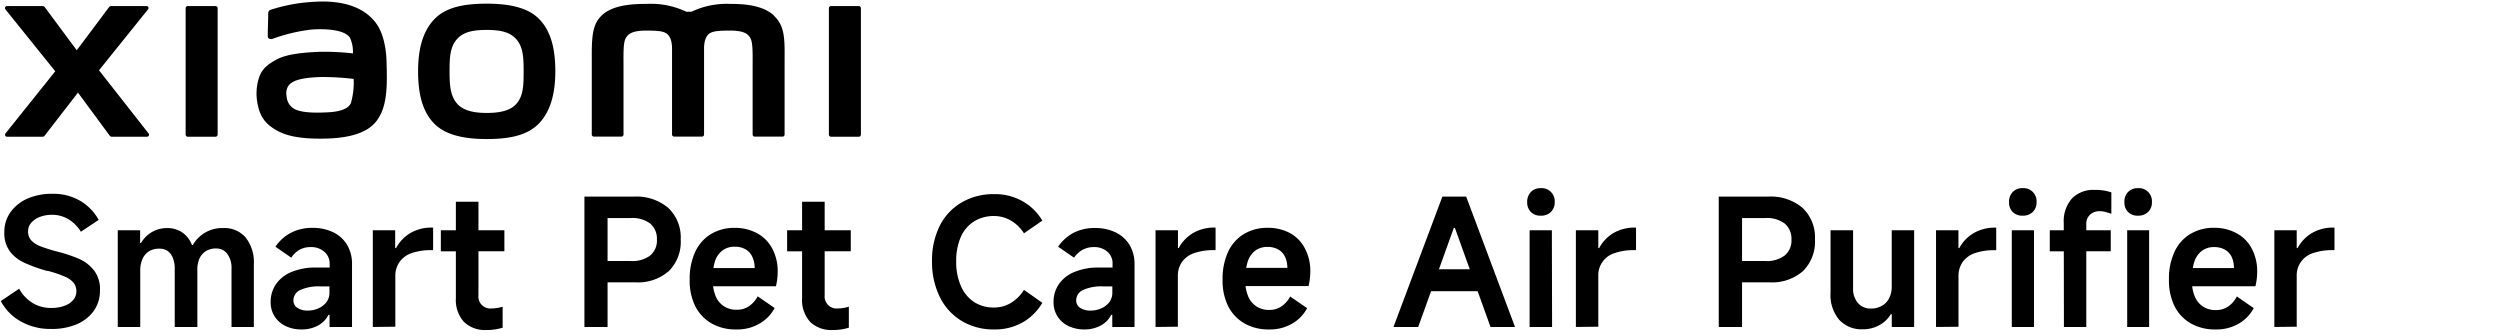
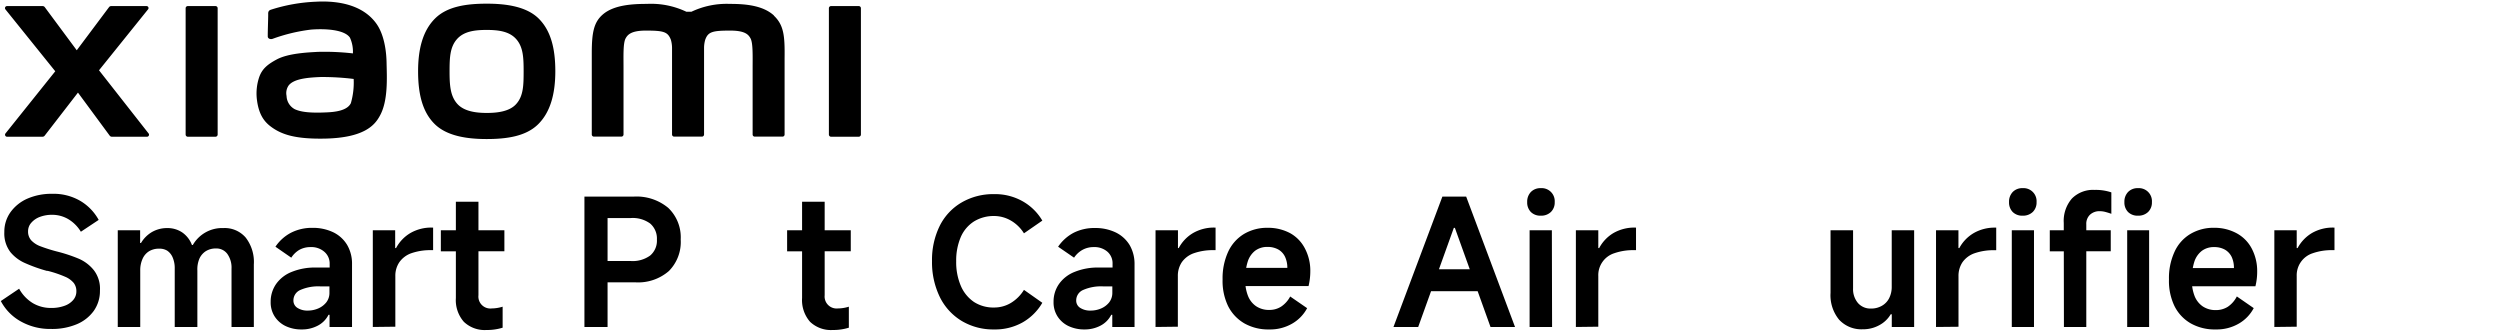
<svg xmlns="http://www.w3.org/2000/svg" width="456" height="61.23" viewBox="0 0 456 61.23">
  <title>画板 1</title>
  <path d="M88.8.67c-3.58,0-7.15.45-9.41,2.67S76.26,8.91,76.26,13s.77,7.38,3,9.6,5.93,2.76,9.5,2.76,7.12-.46,9.38-2.68,3.15-5.59,3.15-9.68-.79-7.36-3-9.58S92.37.67,88.8.67Zm5.41,18.24C93,20.35,90.68,20.6,88.8,20.6s-4.16-.25-5.42-1.69S82,15.5,82,13s.08-4.41,1.34-5.85,3.28-1.69,5.42-1.69,4.15.25,5.41,1.69,1.34,3.36,1.34,5.85S95.47,17.47,94.21,18.91ZM39.31,1.11H34.26a.39.39,0,0,0-.4.38V24.55a.4.4,0,0,0,.4.39h5.05a.4.4,0,0,0,.39-.39V1.49A.39.39,0,0,0,39.31,1.11ZM18.06,12.82,27,1.71a.36.36,0,0,0-.28-.6H20.28a.49.49,0,0,0-.39.19L14,9.17,8.17,1.31a.49.49,0,0,0-.4-.2H1.28a.37.37,0,0,0-.29.6L10.08,13,1,24.34a.37.37,0,0,0,.29.6H7.76a.49.49,0,0,0,.4-.21l6.06-7.84L20,24.73a.5.5,0,0,0,.4.21h6.41a.37.37,0,0,0,.29-.6Zm123.1-10C139.1.94,135.8.71,133.12.71a15,15,0,0,0-7,1.43h-.93A15,15,0,0,0,118,.71c-2.68,0-6,.2-8,1.89-1.67,1.41-2.06,3.28-2.06,7.12V24.54a.39.39,0,0,0,.39.38h5a.39.39,0,0,0,.4-.38V12.34c0-2.2-.09-4.49.39-5.35.37-.66,1-1.41,3.69-1.41,3.27,0,4,.23,4.56,1.68a5.5,5.5,0,0,1,.21,1.43V24.54a.39.39,0,0,0,.39.38h5.06a.39.39,0,0,0,.39-.38V8.69a5.5,5.5,0,0,1,.21-1.43c.52-1.45,1.29-1.68,4.56-1.68,2.75,0,3.33.75,3.7,1.41.47.86.39,3.15.39,5.35v12.2a.38.38,0,0,0,.39.38h5.05a.38.38,0,0,0,.39-.38V10.62C143.16,6.64,143,4.6,141.16,2.86ZM68.62,4.27C66.28,1.05,62.06.08,57.68.31a30.91,30.91,0,0,0-8.33,1.48c-.49.19-.43.61-.43.86,0,.85-.09,3.05-.08,4,0,.39.48.58.89.43a31.37,31.37,0,0,1,7-1.68c2.6-.21,6.12,0,7.1,1.47a6.13,6.13,0,0,1,.54,2.87A45.71,45.71,0,0,0,58,9.46c-1.86.1-5.41.26-7.5,1.37-1.7.91-2.7,1.73-3.23,3.26A9.33,9.33,0,0,0,46.84,18c.31,2.76,1.27,4.13,2.56,5.09,2,1.51,4.62,2.3,9.94,2.19,7.09-.16,9-2.45,9.9-4.08,1.6-2.77,1.32-7.14,1.27-9.82C70.49,10.29,70.33,6.62,68.62,4.27ZM64,18.81c-.67,1.41-3,1.63-4.47,1.69-2.61.12-4.54,0-5.78-.59a2.84,2.84,0,0,1-1.48-2.41,2.46,2.46,0,0,1,.37-1.9c.92-1.2,3.32-1.45,5.79-1.55a46.24,46.24,0,0,1,6.08.35A13.56,13.56,0,0,1,64,18.81Zm92.64-17.7h-5.06a.39.39,0,0,0-.39.38V24.55a.4.4,0,0,0,.39.39h5.06a.4.4,0,0,0,.39-.39V1.49A.39.39,0,0,0,156.64,1.11Z" />
-   <path d="M9.28,60a10.88,10.88,0,0,1-5.52-1.39A9.06,9.06,0,0,1,.15,54.91l3.34-2.25A7,7,0,0,0,6,55.3a6.47,6.47,0,0,0,3.36.87,6.83,6.83,0,0,0,2.4-.39,3.69,3.69,0,0,0,1.61-1.08,2.37,2.37,0,0,0,.56-1.56,2.45,2.45,0,0,0-.48-1.53,4.13,4.13,0,0,0-1.59-1.14,20.45,20.45,0,0,0-3.14-1.06l-.16,0A28.26,28.26,0,0,1,4.6,48,7.22,7.22,0,0,1,1.91,46,5.59,5.59,0,0,1,.79,42.33a6.12,6.12,0,0,1,1.12-3.62A7.49,7.49,0,0,1,5,36.23a11,11,0,0,1,4.5-.88,9.69,9.69,0,0,1,5.16,1.3A9.14,9.14,0,0,1,18,40.11l-3.25,2.16A6.69,6.69,0,0,0,12.5,40a5.78,5.78,0,0,0-3-.82,6.23,6.23,0,0,0-2.22.38,3.83,3.83,0,0,0-1.58,1.08,2.3,2.3,0,0,0-.58,1.53,2.38,2.38,0,0,0,.58,1.67,4.39,4.39,0,0,0,1.67,1.08,28.65,28.65,0,0,0,3,.95,28,28,0,0,1,4,1.32,7.19,7.19,0,0,1,2.76,2.11A5.54,5.54,0,0,1,18.23,53a6.27,6.27,0,0,1-1.13,3.71A7.29,7.29,0,0,1,14,59.14,11.58,11.58,0,0,1,9.28,60Z" />
+   <path d="M9.28,60a10.88,10.88,0,0,1-5.52-1.39A9.06,9.06,0,0,1,.15,54.91l3.34-2.25A7,7,0,0,0,6,55.3a6.47,6.47,0,0,0,3.36.87,6.83,6.83,0,0,0,2.4-.39,3.69,3.69,0,0,0,1.61-1.08,2.37,2.37,0,0,0,.56-1.56,2.45,2.45,0,0,0-.48-1.53,4.13,4.13,0,0,0-1.59-1.14,20.45,20.45,0,0,0-3.14-1.06l-.16,0A28.26,28.26,0,0,1,4.6,48,7.22,7.22,0,0,1,1.91,46,5.59,5.59,0,0,1,.79,42.33a6.12,6.12,0,0,1,1.12-3.62A7.49,7.49,0,0,1,5,36.23a11,11,0,0,1,4.5-.88,9.69,9.69,0,0,1,5.16,1.3A9.14,9.14,0,0,1,18,40.11l-3.25,2.16A6.69,6.69,0,0,0,12.5,40a5.78,5.78,0,0,0-3-.82,6.23,6.23,0,0,0-2.22.38,3.83,3.83,0,0,0-1.58,1.08,2.3,2.3,0,0,0-.58,1.53,2.38,2.38,0,0,0,.58,1.67,4.39,4.39,0,0,0,1.67,1.08,28.65,28.65,0,0,0,3,.95,28,28,0,0,1,4,1.32,7.19,7.19,0,0,1,2.76,2.11A5.54,5.54,0,0,1,18.23,53a6.27,6.27,0,0,1-1.13,3.71A7.29,7.29,0,0,1,14,59.14,11.58,11.58,0,0,1,9.28,60" />
  <path d="M21.48,59.64V42h4.08v2.32h.16a5.65,5.65,0,0,1,2-2,5.52,5.52,0,0,1,2.76-.72,4.8,4.8,0,0,1,2.75.79,4.86,4.86,0,0,1,1.78,2.3h.16a6.16,6.16,0,0,1,5.57-3.09,5.05,5.05,0,0,1,4.08,1.74,7.27,7.27,0,0,1,1.48,4.89V59.64H42.23V49a4.31,4.31,0,0,0-.76-2.68,2.46,2.46,0,0,0-2.07-1,3.43,3.43,0,0,0-1.84.48,3.17,3.17,0,0,0-1.19,1.38A5,5,0,0,0,36,49.34v10.3H31.87V49a4.93,4.93,0,0,0-.36-2,2.79,2.79,0,0,0-1-1.27A2.66,2.66,0,0,0,29,45.36a3.4,3.4,0,0,0-1.83.48A3.1,3.1,0,0,0,26,47.22a5,5,0,0,0-.42,2.12v10.3Z" />
  <path d="M55,60.09a6.59,6.59,0,0,1-2.89-.61,4.87,4.87,0,0,1-2-1.74,4.7,4.7,0,0,1-.74-2.67,5.64,5.64,0,0,1,1-3.28,6.3,6.3,0,0,1,2.85-2.2,11.16,11.16,0,0,1,4.4-.79h2.51v-.68a2.8,2.8,0,0,0-1-2.22,3.6,3.6,0,0,0-2.49-.83,4.15,4.15,0,0,0-2,.48A4.44,4.44,0,0,0,53.13,47l-2.89-2a7.73,7.73,0,0,1,2.86-2.56A8.37,8.37,0,0,1,57,41.56a8.56,8.56,0,0,1,3.77.8,6,6,0,0,1,2.54,2.3,6.74,6.74,0,0,1,.9,3.53V59.64H60.11V57.42h-.19a4.52,4.52,0,0,1-2,2A6.13,6.13,0,0,1,55,60.09Zm1.13-3.44A4.79,4.79,0,0,0,58,56.28a3.78,3.78,0,0,0,1.5-1.11,2.78,2.78,0,0,0,.59-1.8V52.24H58.47a8.12,8.12,0,0,0-3.71.66,2.07,2.07,0,0,0-1.24,1.91,1.55,1.55,0,0,0,.72,1.34A3.35,3.35,0,0,0,56.16,56.65Z" />
  <path d="M68,59.64V42h4.08v3.25h.16a7,7,0,0,1,2.61-2.74,7.62,7.62,0,0,1,3.92-1H79v4.12h-.29a10.53,10.53,0,0,0-3.69.56,4.48,4.48,0,0,0-2.18,1.64,4.38,4.38,0,0,0-.73,2.53v9.23Z" />
  <path d="M80.41,45.84V42H92v3.83Zm8.34,14.35a5.48,5.48,0,0,1-4.15-1.5,6,6,0,0,1-1.45-4.33V36.8h4.12V53.85a2.18,2.18,0,0,0,2.41,2.41,7,7,0,0,0,2-.32v3.83A9.47,9.47,0,0,1,88.75,60.19Z" />
  <path d="M108.92,51.5V47.61h6.14a5.42,5.42,0,0,0,3.53-1,3.54,3.54,0,0,0,1.23-2.91,3.62,3.62,0,0,0-1.23-2.93,5.42,5.42,0,0,0-3.53-1h-4.24V59.64H106.6V35.86h9a9,9,0,0,1,6.29,2.06,7.41,7.41,0,0,1,2.27,5.76A7.51,7.51,0,0,1,122,49.44a8.54,8.54,0,0,1-6.08,2.06Z" />
-   <path d="M134.33,60.09A8.83,8.83,0,0,1,129.8,59a7.57,7.57,0,0,1-3-3.18,10.55,10.55,0,0,1-1-4.86,11.57,11.57,0,0,1,1-5,7.42,7.42,0,0,1,2.88-3.27A8.27,8.27,0,0,1,134,41.56a8.5,8.5,0,0,1,4.12,1,6.69,6.69,0,0,1,2.73,2.77,8.66,8.66,0,0,1,1,4.18,11.62,11.62,0,0,1-.32,2.71H128.25l.1-3.32h9.3a4.88,4.88,0,0,0-.4-2A3.06,3.06,0,0,0,136,45.48a3.91,3.91,0,0,0-2-.48,3.59,3.59,0,0,0-2.23.69,4,4,0,0,0-1.37,2A10.44,10.44,0,0,0,130,51a7.65,7.65,0,0,0,.5,2.93,4.07,4.07,0,0,0,1.48,1.89,4.17,4.17,0,0,0,2.43.68,3.91,3.91,0,0,0,2.15-.61,5,5,0,0,0,1.64-1.84l3.09,2.13A7.06,7.06,0,0,1,138.58,59,8,8,0,0,1,134.33,60.09Z" />
  <path d="M143.57,45.84V42h11.61v3.83Zm8.33,14.35a5.5,5.5,0,0,1-4.15-1.5,6,6,0,0,1-1.45-4.33V36.8h4.12V53.85a2.19,2.19,0,0,0,2.41,2.41,6.9,6.9,0,0,0,2-.32v3.83A9.43,9.43,0,0,1,151.9,60.19Z" />
  <path d="M190.12,55.23a9.75,9.75,0,0,1-3.57,3.56,10.2,10.2,0,0,1-5.21,1.3,11.2,11.2,0,0,1-5.91-1.54,10.49,10.49,0,0,1-4-4.36A14.46,14.46,0,0,1,170,47.64a14.07,14.07,0,0,1,1.4-6.43,10.2,10.2,0,0,1,4-4.28,11.44,11.44,0,0,1,5.94-1.52,10.18,10.18,0,0,1,5.22,1.32,9.67,9.67,0,0,1,3.56,3.51l-3.35,2.32a6.82,6.82,0,0,0-2.41-2.34,6.09,6.09,0,0,0-3-.82,6.88,6.88,0,0,0-3.72,1,6.38,6.38,0,0,0-2.4,2.85,10.88,10.88,0,0,0-.83,4.41,10.93,10.93,0,0,0,.85,4.49,6.72,6.72,0,0,0,2.41,2.94,6.52,6.52,0,0,0,3.69,1,5.88,5.88,0,0,0,3-.82,7.08,7.08,0,0,0,2.41-2.4Z" />
  <path d="M197.81,60.09a6.66,6.66,0,0,1-2.9-.61,4.84,4.84,0,0,1-2-1.74,4.7,4.7,0,0,1-.74-2.67,5.57,5.57,0,0,1,1-3.28,6.3,6.3,0,0,1,2.85-2.2,11.16,11.16,0,0,1,4.4-.79h2.51v-.68a2.8,2.8,0,0,0-.95-2.22,3.6,3.6,0,0,0-2.49-.83,4.15,4.15,0,0,0-2,.48A4.44,4.44,0,0,0,195.91,47L193,45a7.84,7.84,0,0,1,2.87-2.56,8.35,8.35,0,0,1,3.86-.85,8.52,8.52,0,0,1,3.76.8,6.06,6.06,0,0,1,2.55,2.3,6.83,6.83,0,0,1,.9,3.53V59.64h-4.06V57.42h-.19a4.52,4.52,0,0,1-2,2A6.13,6.13,0,0,1,197.81,60.09Zm1.12-3.44a4.8,4.8,0,0,0,1.87-.37,3.78,3.78,0,0,0,1.5-1.11,2.84,2.84,0,0,0,.59-1.8V52.24h-1.64a8.12,8.12,0,0,0-3.71.66,2.07,2.07,0,0,0-1.24,1.91,1.55,1.55,0,0,0,.72,1.34A3.32,3.32,0,0,0,198.93,56.65Z" />
  <path d="M210.77,59.64V42h4.09v3.25H215a7,7,0,0,1,2.61-2.74,7.62,7.62,0,0,1,3.92-1h.19v4.12h-.29a10.51,10.51,0,0,0-3.68.56,4.5,4.5,0,0,0-2.19,1.64,4.45,4.45,0,0,0-.72,2.53v9.23Z" />
  <path d="M231.49,60.09A8.83,8.83,0,0,1,227,59a7.57,7.57,0,0,1-3-3.18,10.56,10.56,0,0,1-1-4.86,11.57,11.57,0,0,1,1-5,7.42,7.42,0,0,1,2.88-3.27,8.27,8.27,0,0,1,4.36-1.14,8.5,8.5,0,0,1,4.12,1A6.69,6.69,0,0,1,238,45.29a8.66,8.66,0,0,1,1,4.18,11.62,11.62,0,0,1-.32,2.71H225.41l.1-3.32h9.3a4.73,4.73,0,0,0-.41-2,3,3,0,0,0-1.22-1.34,3.94,3.94,0,0,0-2-.48,3.64,3.64,0,0,0-2.24.69,4.09,4.09,0,0,0-1.36,2,10.44,10.44,0,0,0-.45,3.3,7.65,7.65,0,0,0,.5,2.93,4.07,4.07,0,0,0,1.48,1.89,4.16,4.16,0,0,0,2.42.68,3.91,3.91,0,0,0,2.16-.61,5,5,0,0,0,1.64-1.84l3.09,2.13A7.06,7.06,0,0,1,235.74,59,8,8,0,0,1,231.49,60.09Z" />
  <path d="M254.17,59.64l8.92-23.78h4.34l8.91,23.78h-4.47l-6.5-18.08h-.19l-6.5,18.08Zm16.12-10.52,1.06,4h-12l1-4Z" />
  <path d="M283.58,36.86a2.4,2.4,0,0,1-.69,1.8,2.54,2.54,0,0,1-1.85.68,2.44,2.44,0,0,1-1.82-.68,2.46,2.46,0,0,1-.66-1.8,2.54,2.54,0,0,1,.68-1.85,2.4,2.4,0,0,1,1.8-.69,2.38,2.38,0,0,1,2.54,2.54Zm-.48,22.78H279V42h4.06Z" />
  <path d="M287.44,59.64V42h4.09v3.25h.16a7,7,0,0,1,2.6-2.74,7.66,7.66,0,0,1,3.93-1h.19v4.12h-.29a10.44,10.44,0,0,0-3.68.56,4.2,4.2,0,0,0-2.91,4.17v9.23Z" />
-   <path d="M315.81,51.5V47.61H322a5.39,5.39,0,0,0,3.52-1,3.52,3.52,0,0,0,1.24-2.91,3.6,3.6,0,0,0-1.24-2.93,5.39,5.39,0,0,0-3.52-1h-4.25V59.64H313.5V35.86h9a9,9,0,0,1,6.29,2.06,7.41,7.41,0,0,1,2.26,5.76,7.54,7.54,0,0,1-2.18,5.76,8.54,8.54,0,0,1-6.08,2.06Z" />
  <path d="M349.14,42V59.64h-4.08V57.32h-.19a5.26,5.26,0,0,1-2.1,2,6.07,6.07,0,0,1-3,.74,5.53,5.53,0,0,1-4.31-1.74,7,7,0,0,1-1.57-4.89V42H338V52.59a3.91,3.91,0,0,0,.9,2.69,3,3,0,0,0,2.35,1,3.88,3.88,0,0,0,2-.5,3.3,3.3,0,0,0,1.33-1.39,4.52,4.52,0,0,0,.47-2.1V42Z" />
  <path d="M353.13,59.64V42h4.09v3.25h.16A7,7,0,0,1,360,42.52a7.62,7.62,0,0,1,3.92-1h.19v4.12h-.28a10.53,10.53,0,0,0-3.69.56,4.5,4.5,0,0,0-2.19,1.64,4.45,4.45,0,0,0-.72,2.53v9.23Z" />
  <path d="M371.47,36.86a2.4,2.4,0,0,1-.69,1.8,2.54,2.54,0,0,1-1.85.68,2.44,2.44,0,0,1-1.82-.68,2.46,2.46,0,0,1-.66-1.8,2.54,2.54,0,0,1,.68-1.85,2.4,2.4,0,0,1,1.8-.69,2.38,2.38,0,0,1,2.54,2.54ZM371,59.64h-4.05V42H371Z" />
  <path d="M373.88,45.84V42H385v3.83Zm2.55-5.18a6.22,6.22,0,0,1,1.48-4.44,5.41,5.41,0,0,1,4.15-1.58,8.88,8.88,0,0,1,3.05.45V39c-.41-.15-.78-.26-1.12-.35a4.1,4.1,0,0,0-1-.13,2.52,2.52,0,0,0-1.76.63,2.28,2.28,0,0,0-.69,1.78V59.64h-4.08Z" />
  <path d="M392.51,36.86a2.4,2.4,0,0,1-.69,1.8,2.54,2.54,0,0,1-1.85.68,2.44,2.44,0,0,1-1.82-.68,2.46,2.46,0,0,1-.66-1.8,2.54,2.54,0,0,1,.68-1.85,2.4,2.4,0,0,1,1.8-.69,2.38,2.38,0,0,1,2.54,2.54ZM392,59.64h-4V42h4Z" />
  <path d="M404.16,60.09A8.87,8.87,0,0,1,399.62,59a7.49,7.49,0,0,1-3-3.18,10.56,10.56,0,0,1-1-4.86,11.42,11.42,0,0,1,1-5,7.3,7.3,0,0,1,2.88-3.27,8.22,8.22,0,0,1,4.36-1.14,8.49,8.49,0,0,1,4.11,1,6.71,6.71,0,0,1,2.74,2.77,8.77,8.77,0,0,1,1,4.18,11.11,11.11,0,0,1-.32,2.71H398.08l.09-3.32h9.3a4.73,4.73,0,0,0-.4-2,3.1,3.1,0,0,0-1.22-1.34,3.94,3.94,0,0,0-2-.48,3.62,3.62,0,0,0-2.24.69,4.1,4.1,0,0,0-1.37,2,10.44,10.44,0,0,0-.45,3.3,7.84,7.84,0,0,0,.5,2.93,4.14,4.14,0,0,0,1.48,1.89,4.19,4.19,0,0,0,2.43.68,4,4,0,0,0,2.16-.61A5,5,0,0,0,408,54.07l3.08,2.13A7.06,7.06,0,0,1,408.4,59,8,8,0,0,1,404.16,60.09Z" />
  <path d="M414.84,59.64V42h4.08v3.25h.16a7.1,7.1,0,0,1,2.61-2.74,7.63,7.63,0,0,1,3.93-1h.19v4.12h-.29a10.44,10.44,0,0,0-3.68.56,4.22,4.22,0,0,0-2.92,4.17v9.23Z" />
</svg>